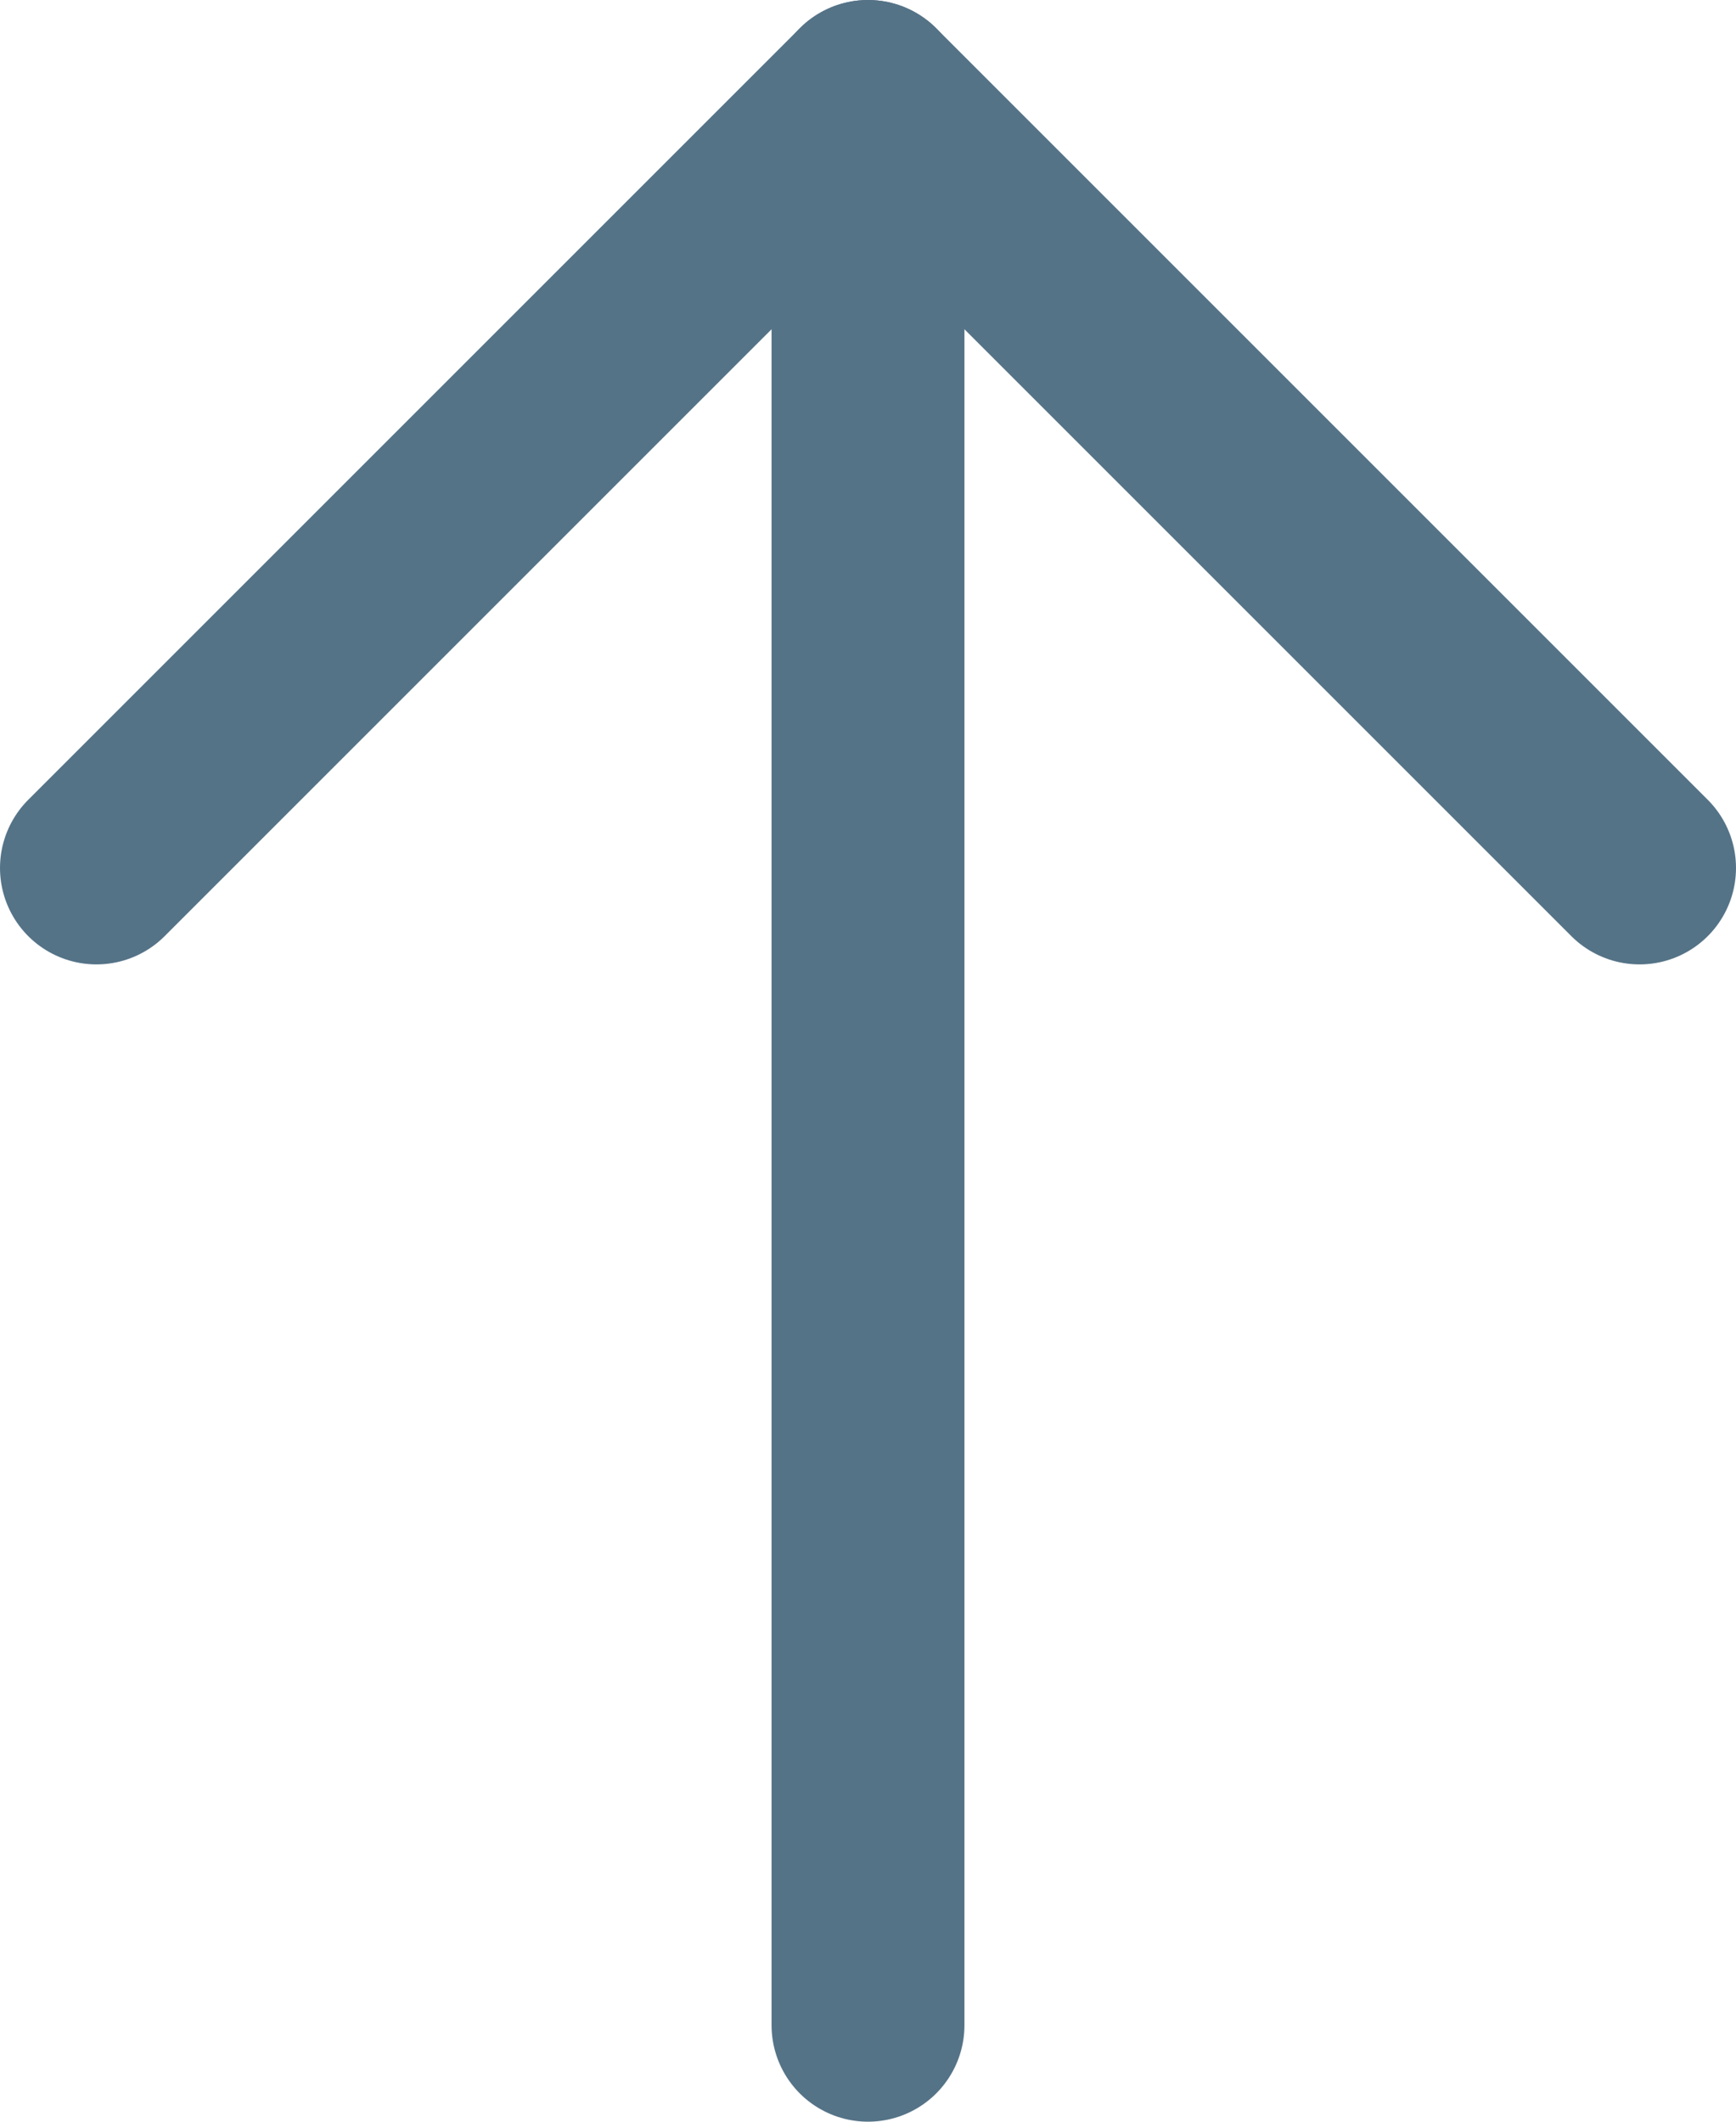
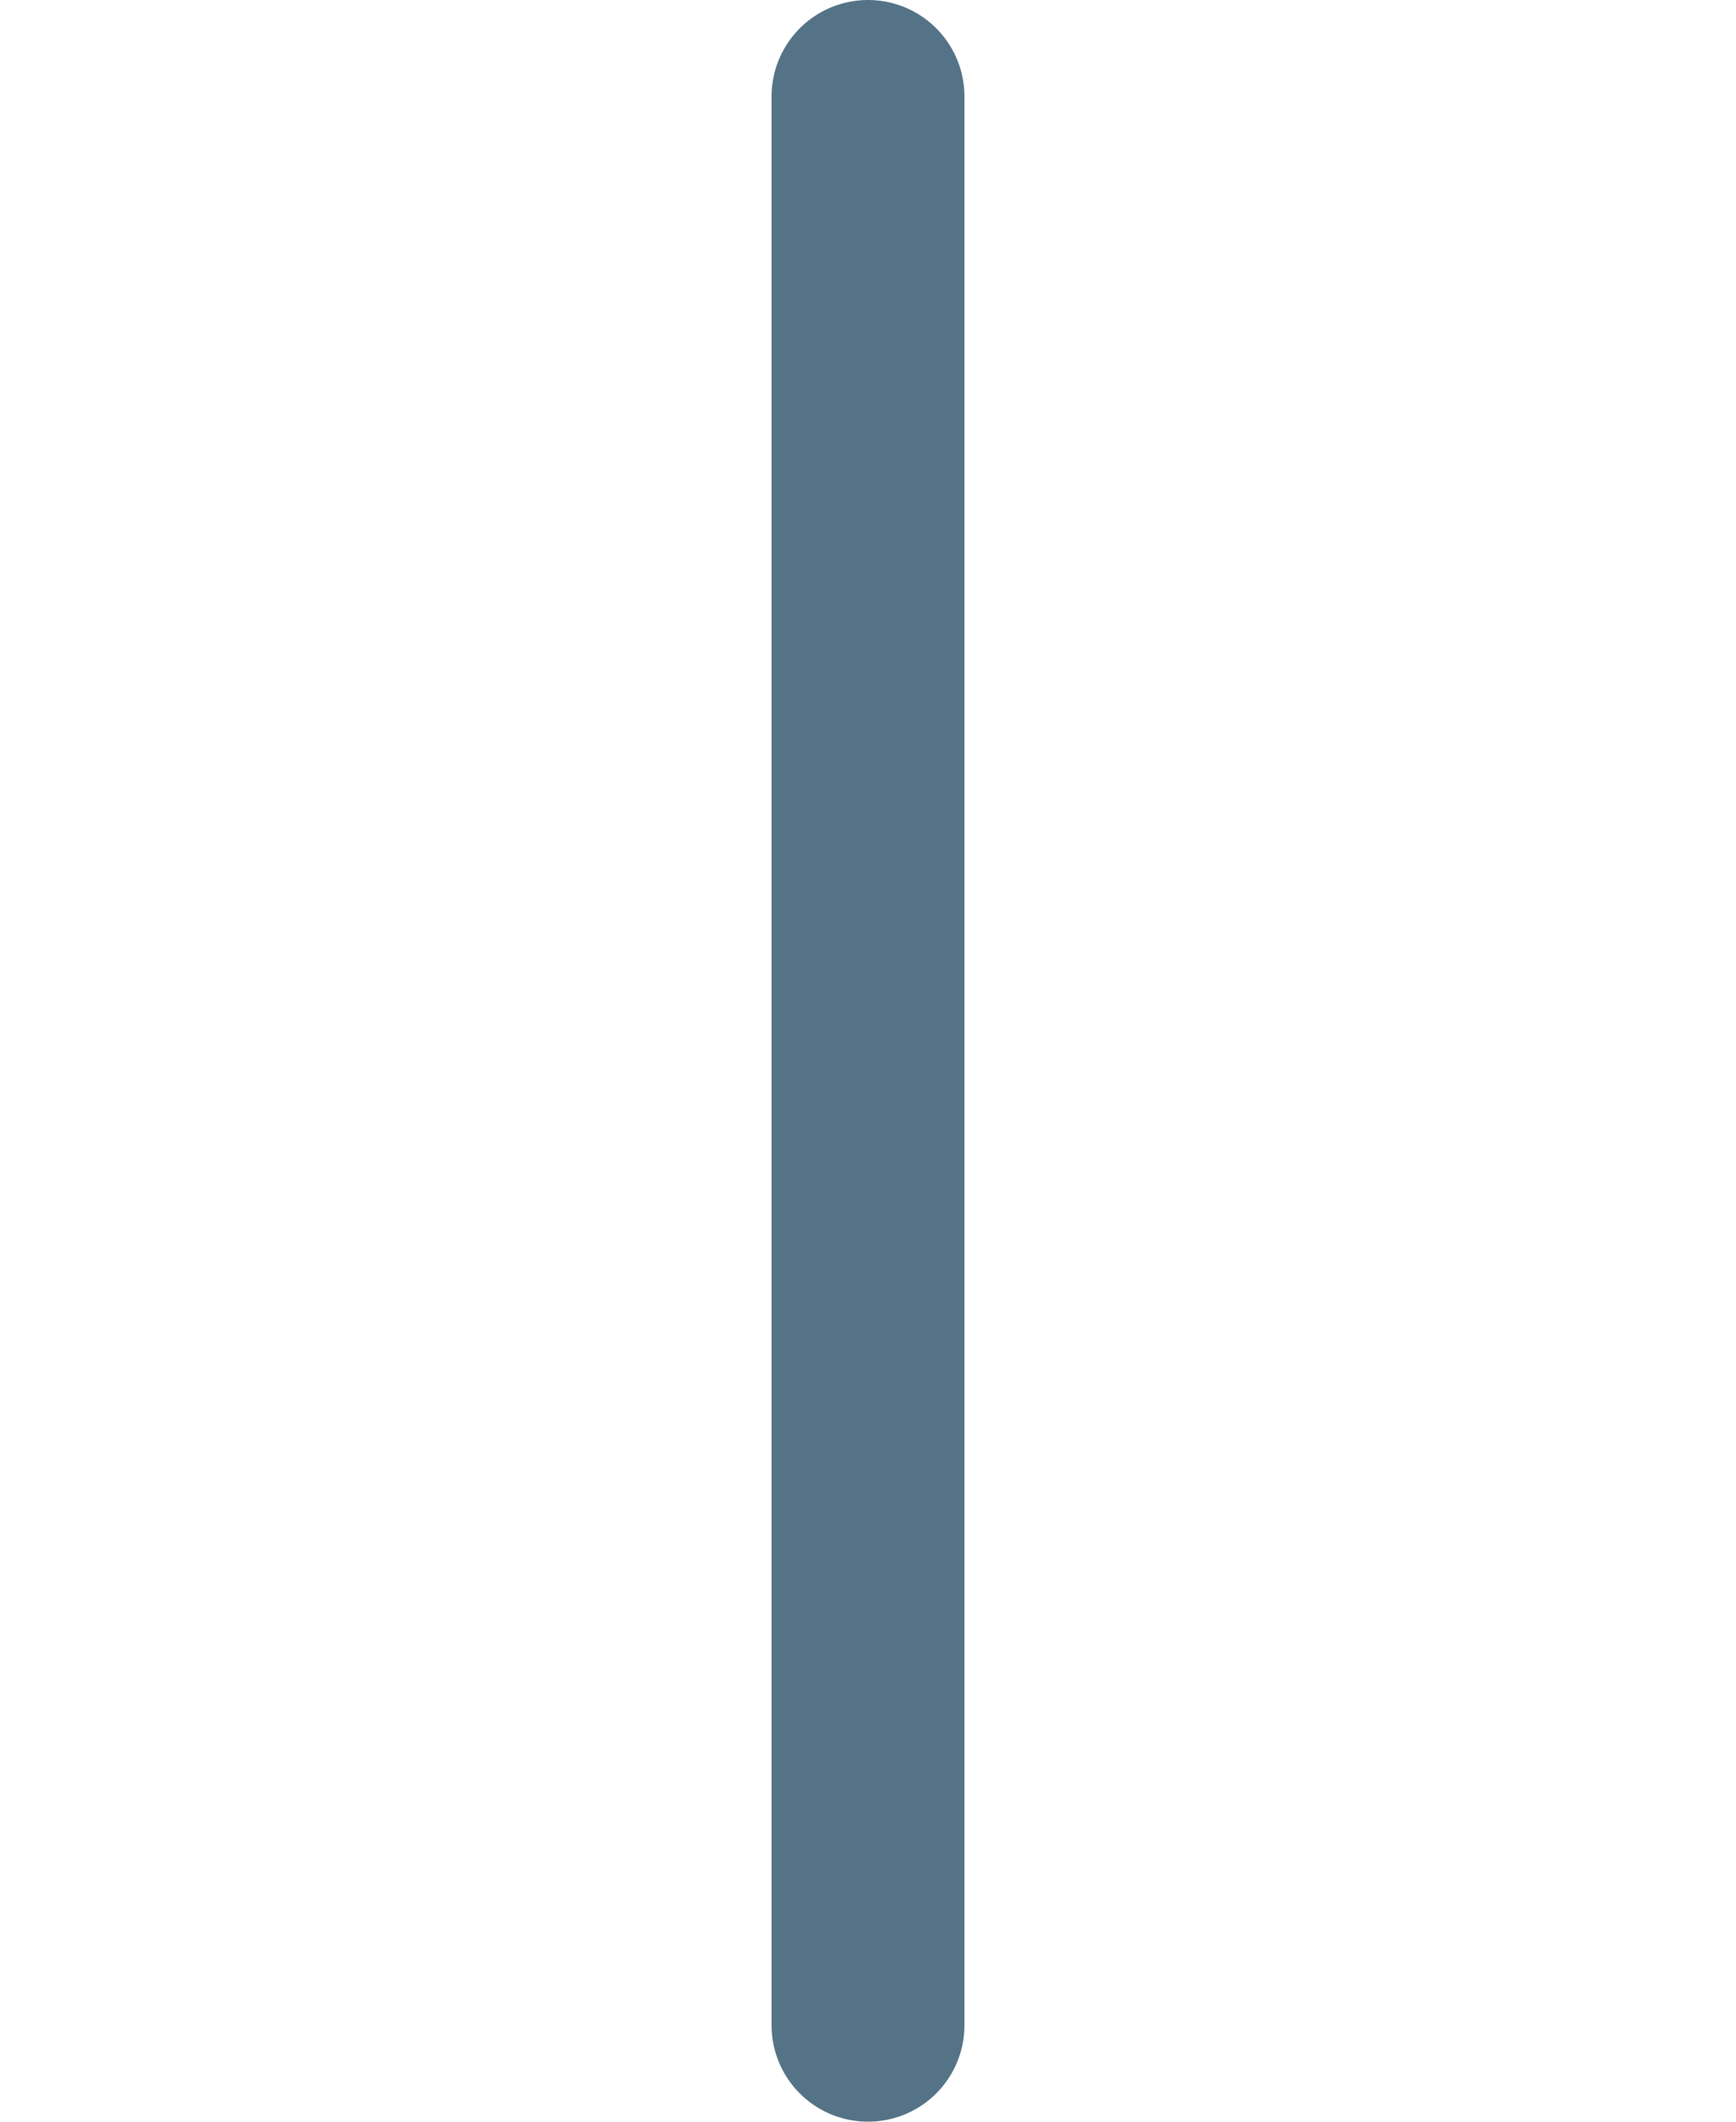
<svg xmlns="http://www.w3.org/2000/svg" id="_レイヤー_2" data-name="レイヤー 2" viewBox="0 0 13.5 16.5">
  <defs>
    <style>
      .cls-1 {
        fill: none;
        stroke: #557387;
        stroke-linecap: round;
        stroke-linejoin: round;
        stroke-width: 1.5px;
      }
    </style>
  </defs>
  <g id="_レイヤー_1-2" data-name="レイヤー 1">
    <g>
      <line class="cls-1" x1="6.75" y1="15.75" x2="6.75" y2=".75" />
-       <polyline class="cls-1" points=".75 6.75 6.75 .75 12.75 6.75" />
    </g>
  </g>
</svg>